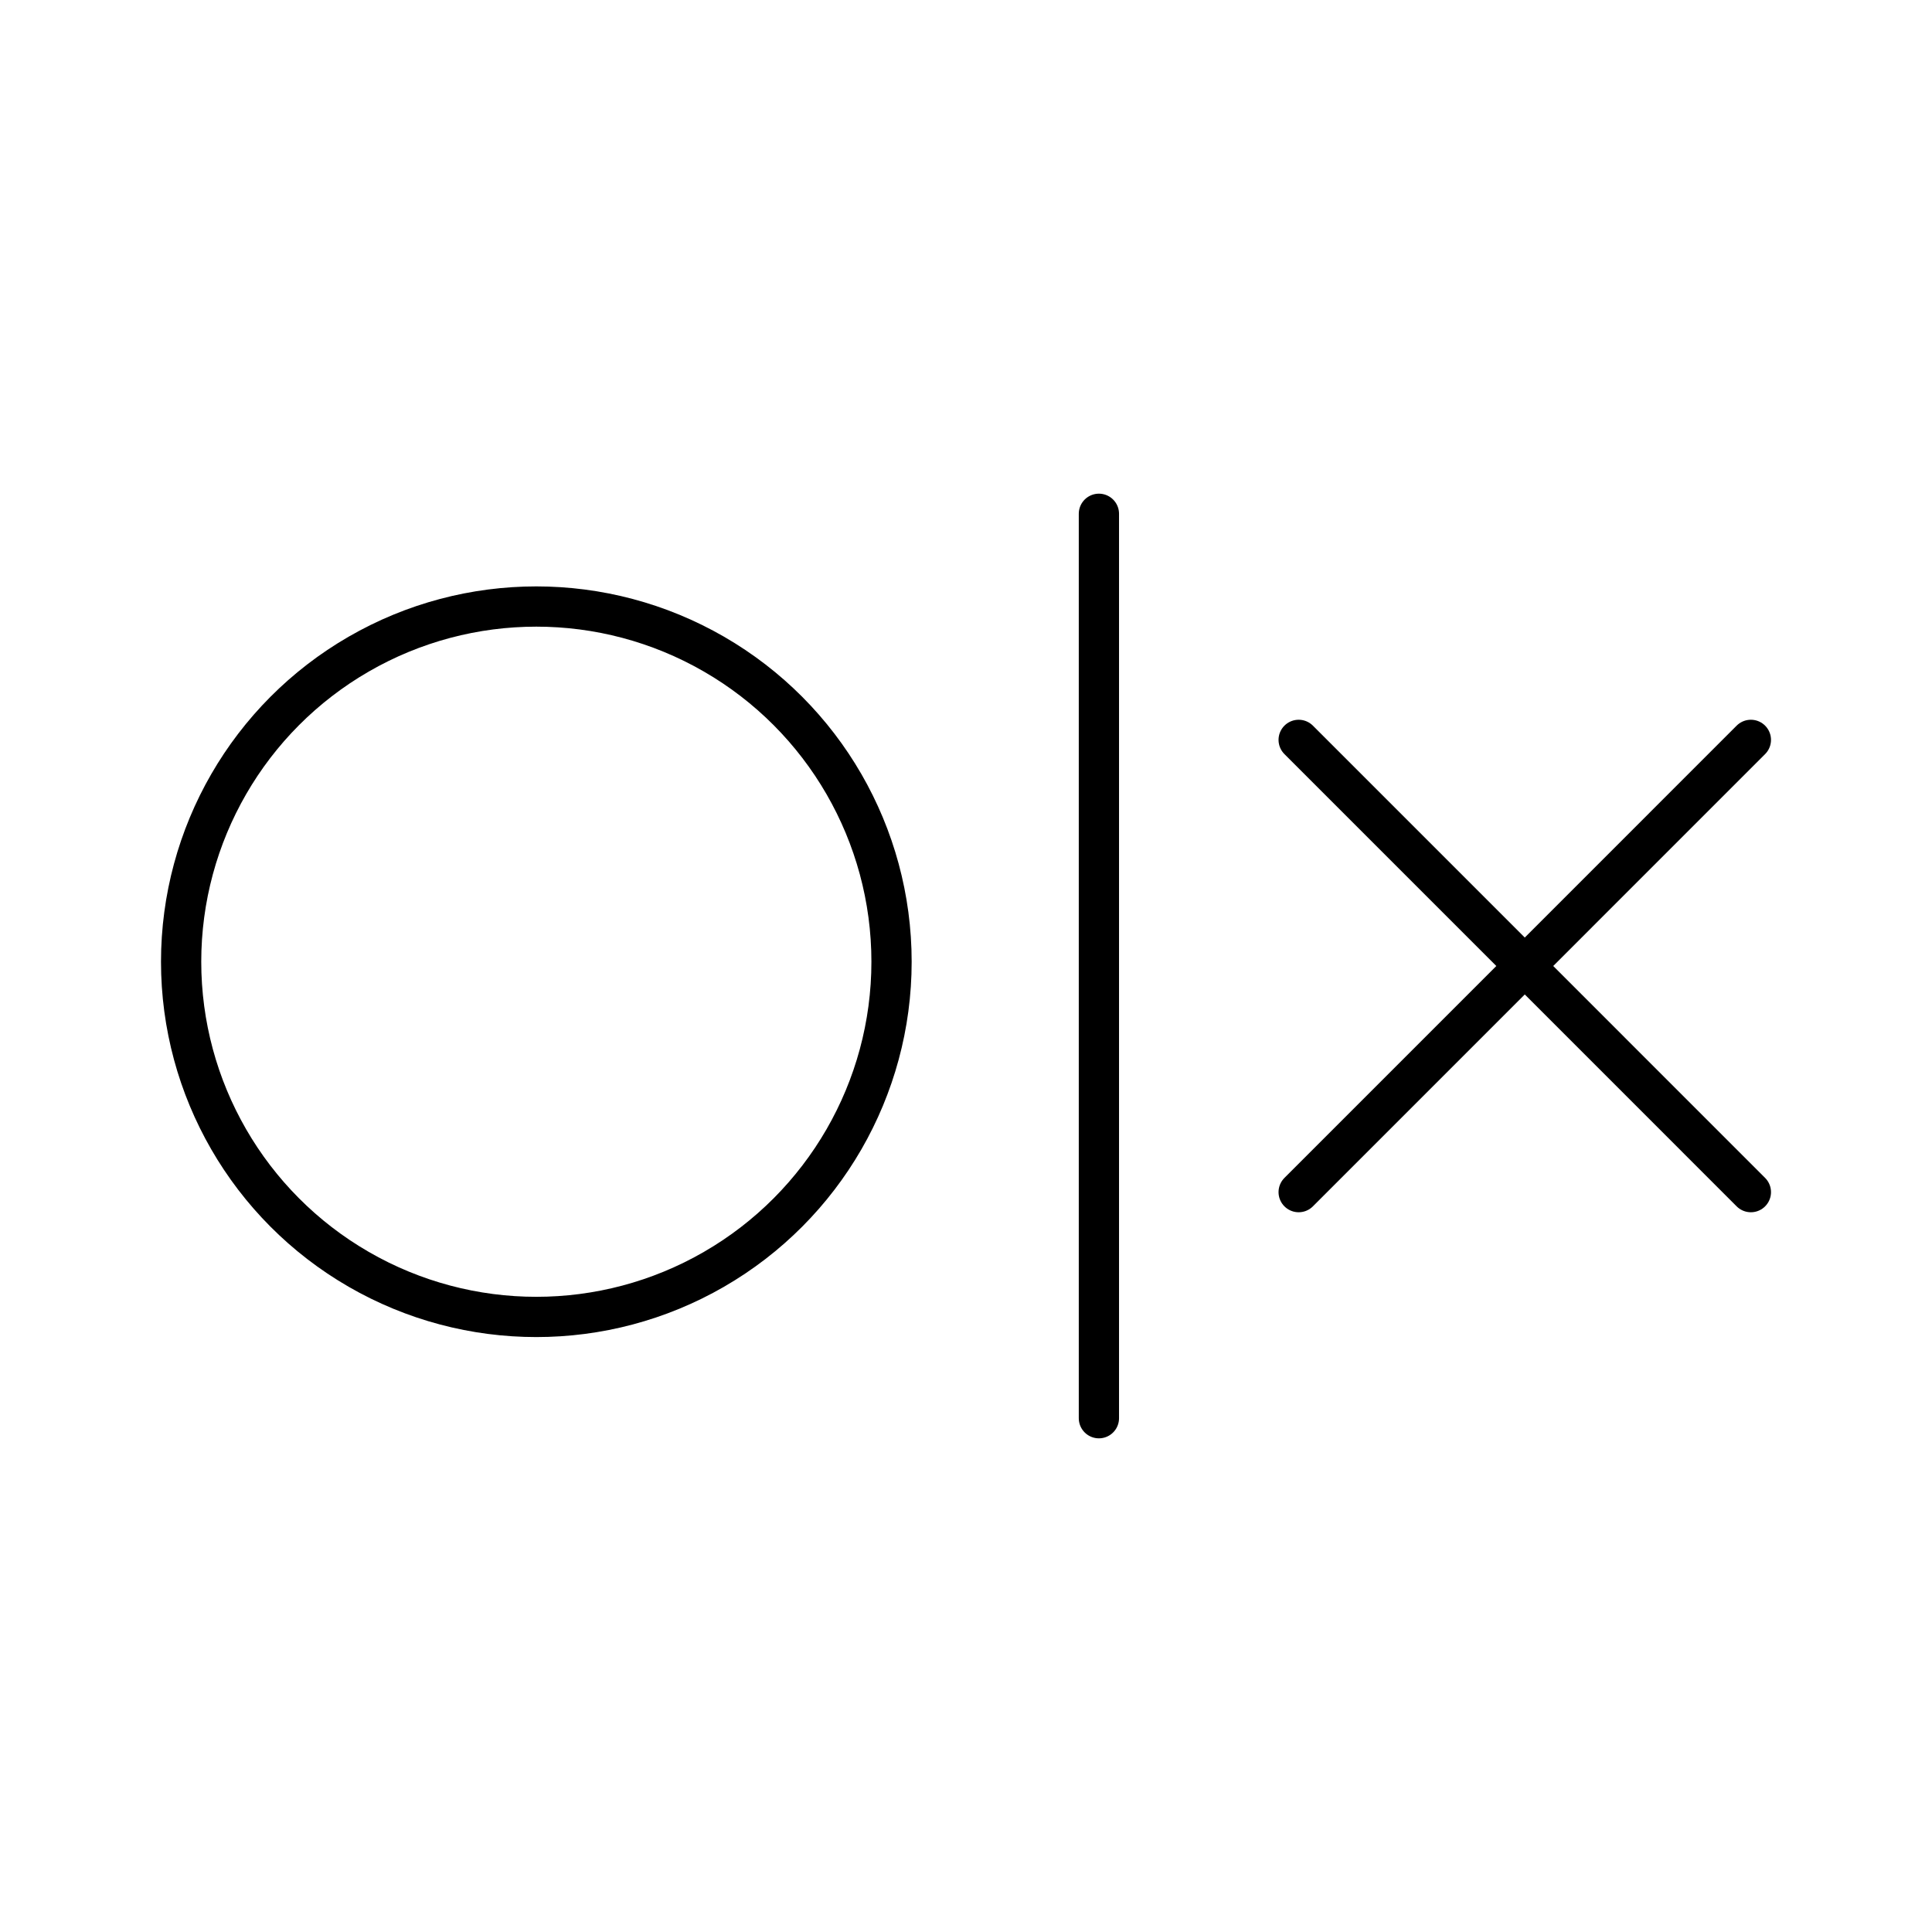
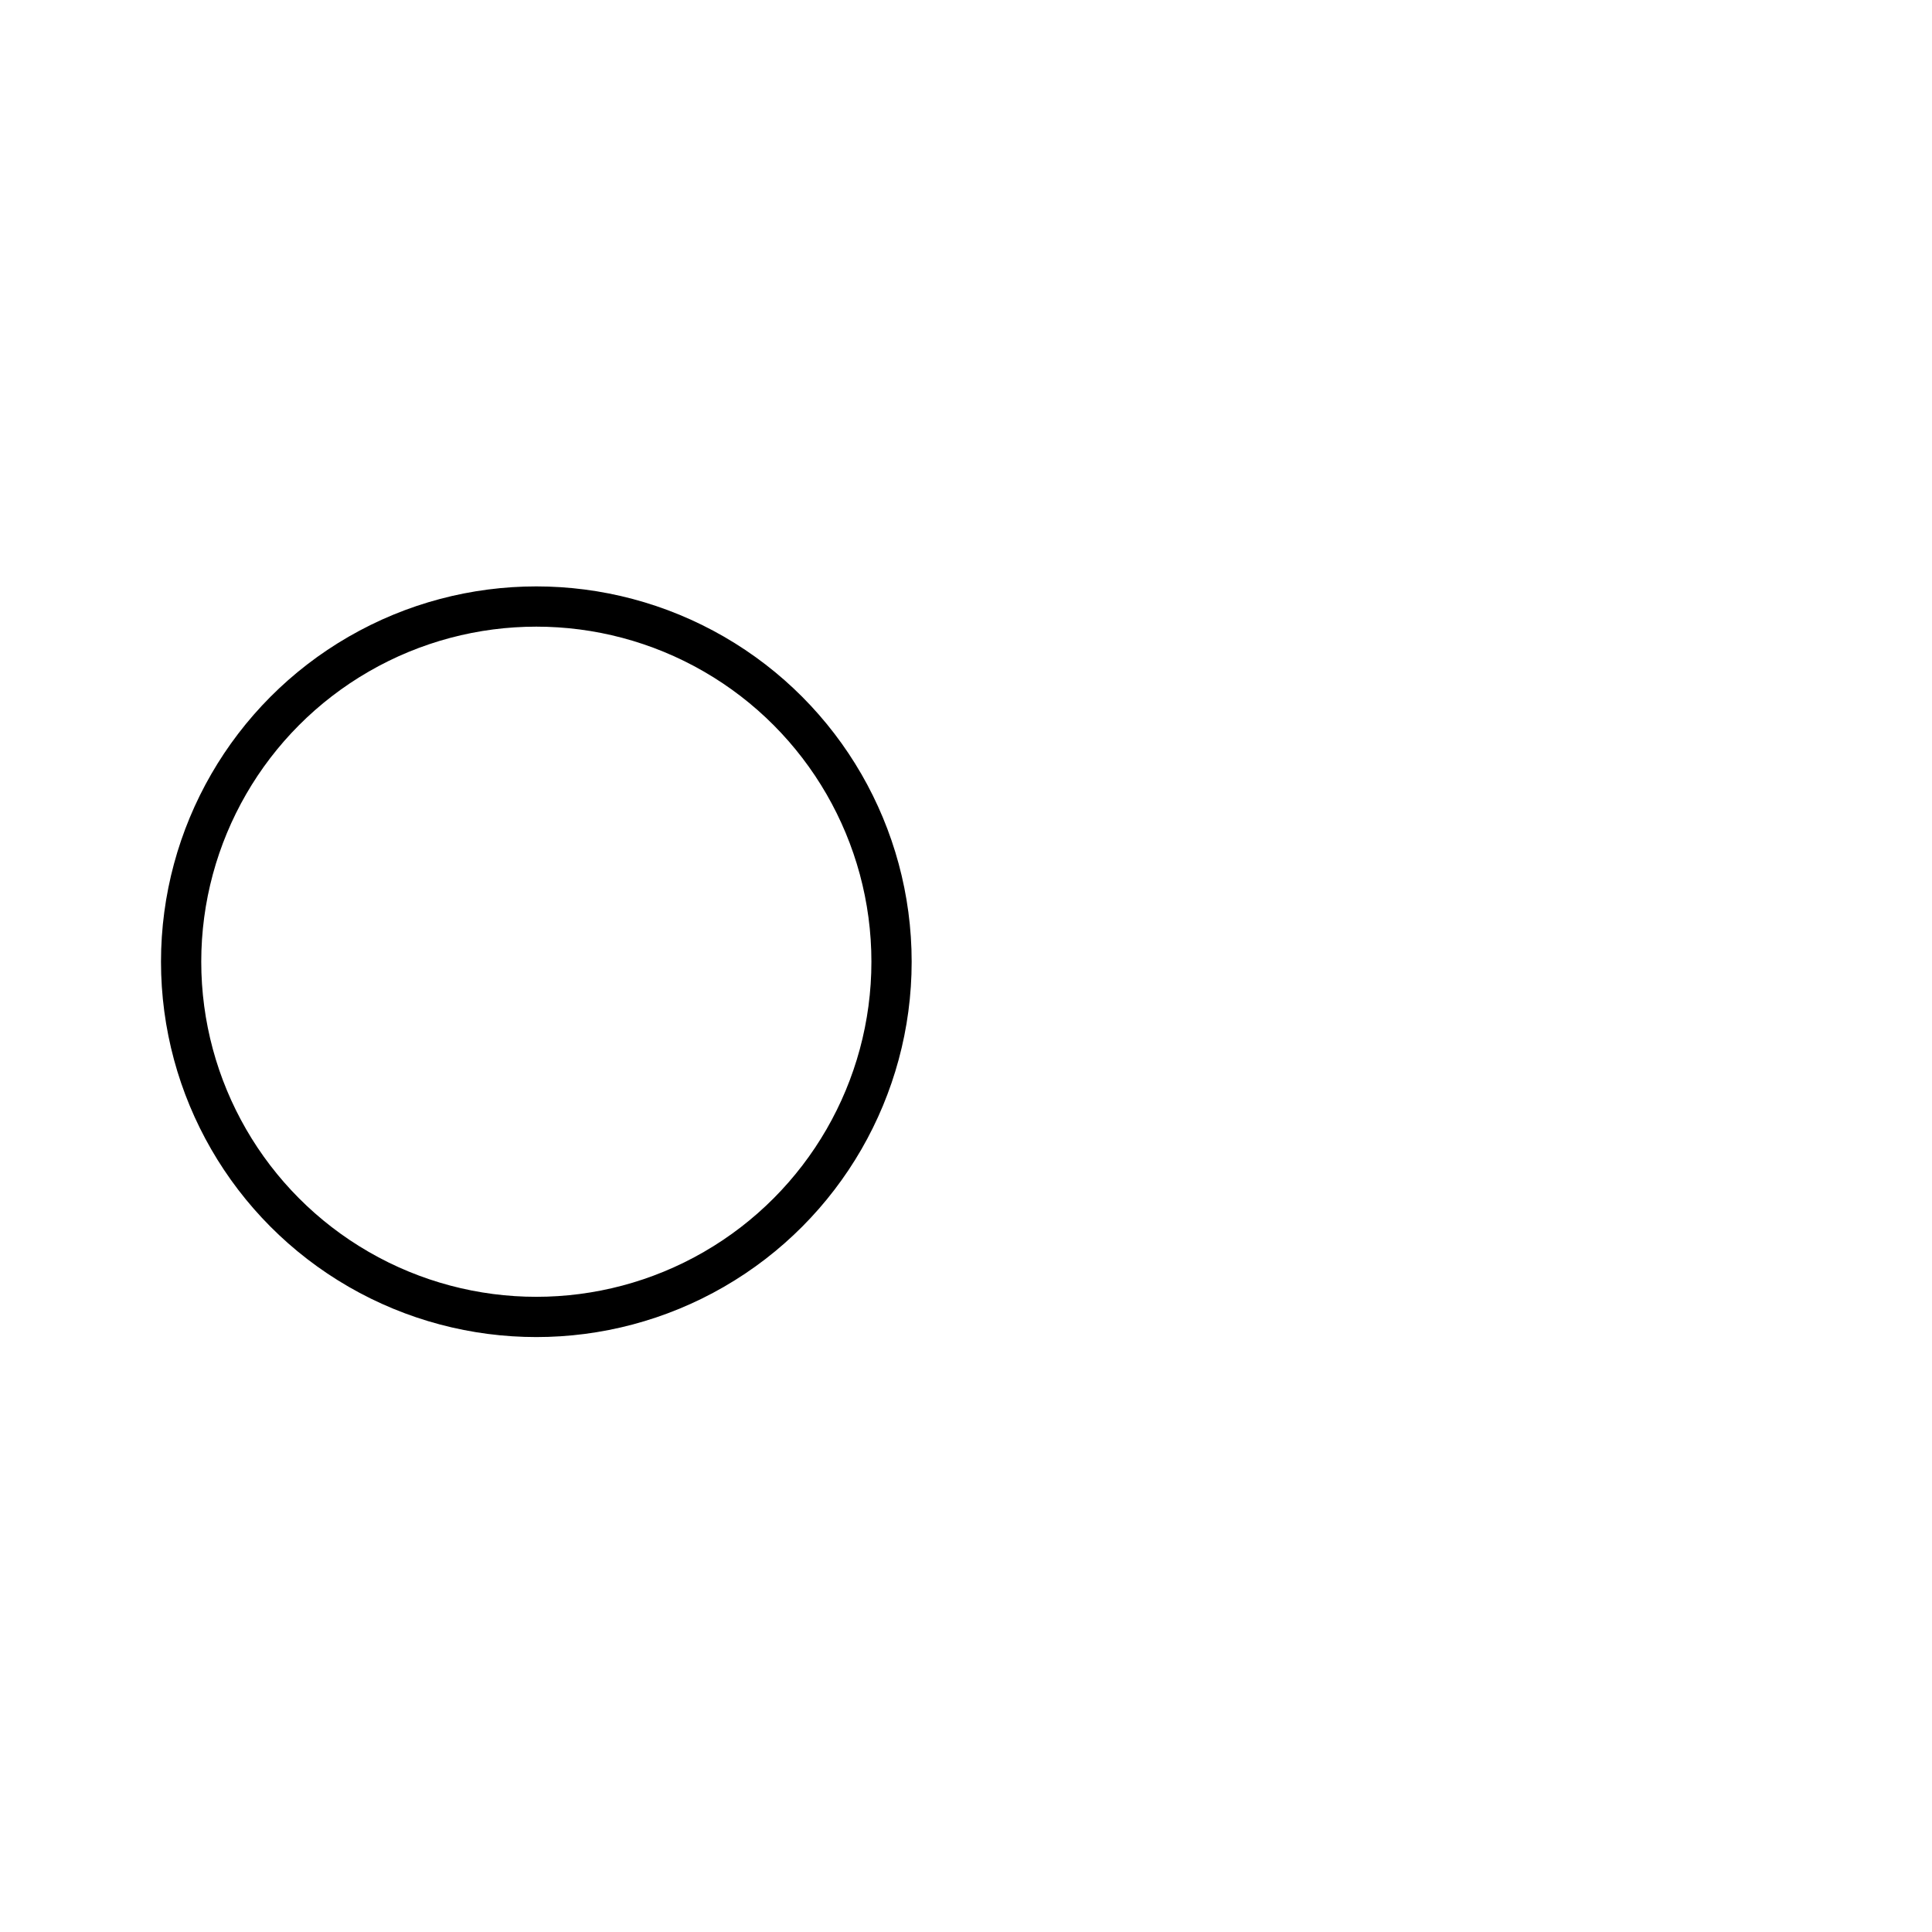
<svg xmlns="http://www.w3.org/2000/svg" width="800" height="800" viewBox="0 0 48 48">
  <circle cx="13.325" cy="23.894" r="8.825" fill="none" stroke="currentColor" stroke-linecap="round" stroke-linejoin="round" />
-   <path fill="none" stroke="currentColor" stroke-linecap="round" stroke-linejoin="round" d="M32.265 18.382L43.5 29.618m-11.235 0L43.5 18.382m-16.198-5.617v22.47" />
</svg>